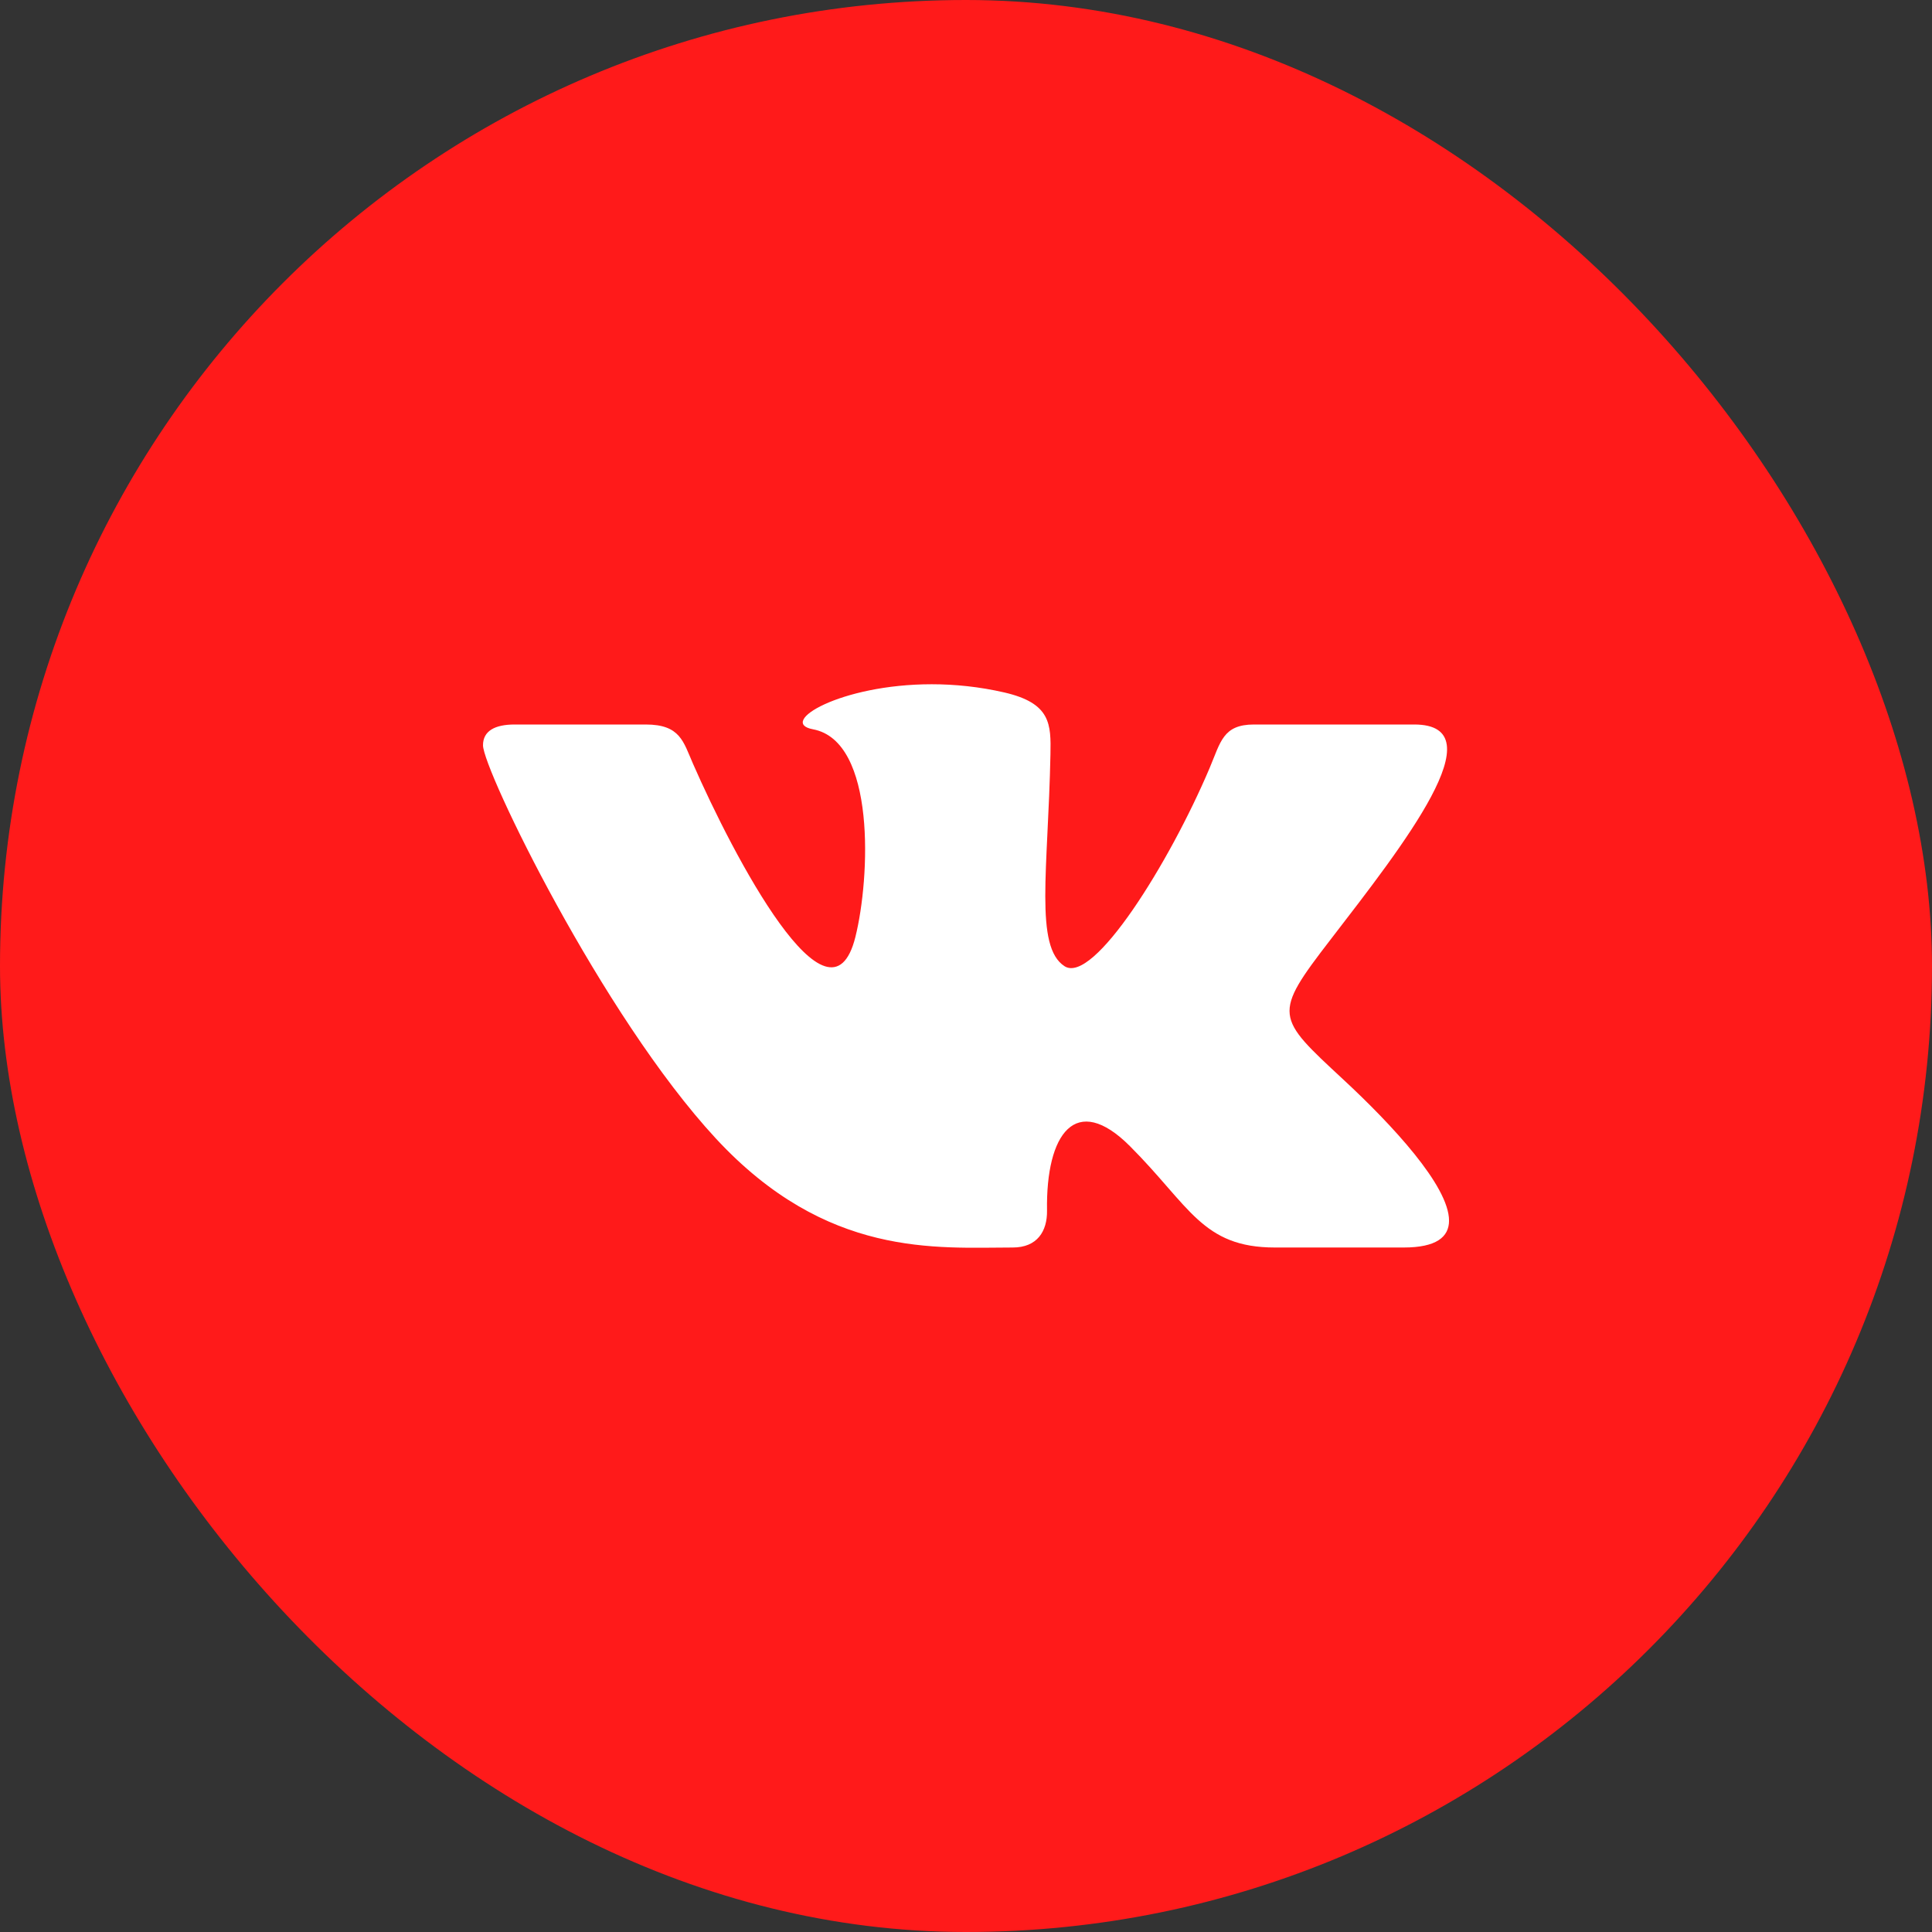
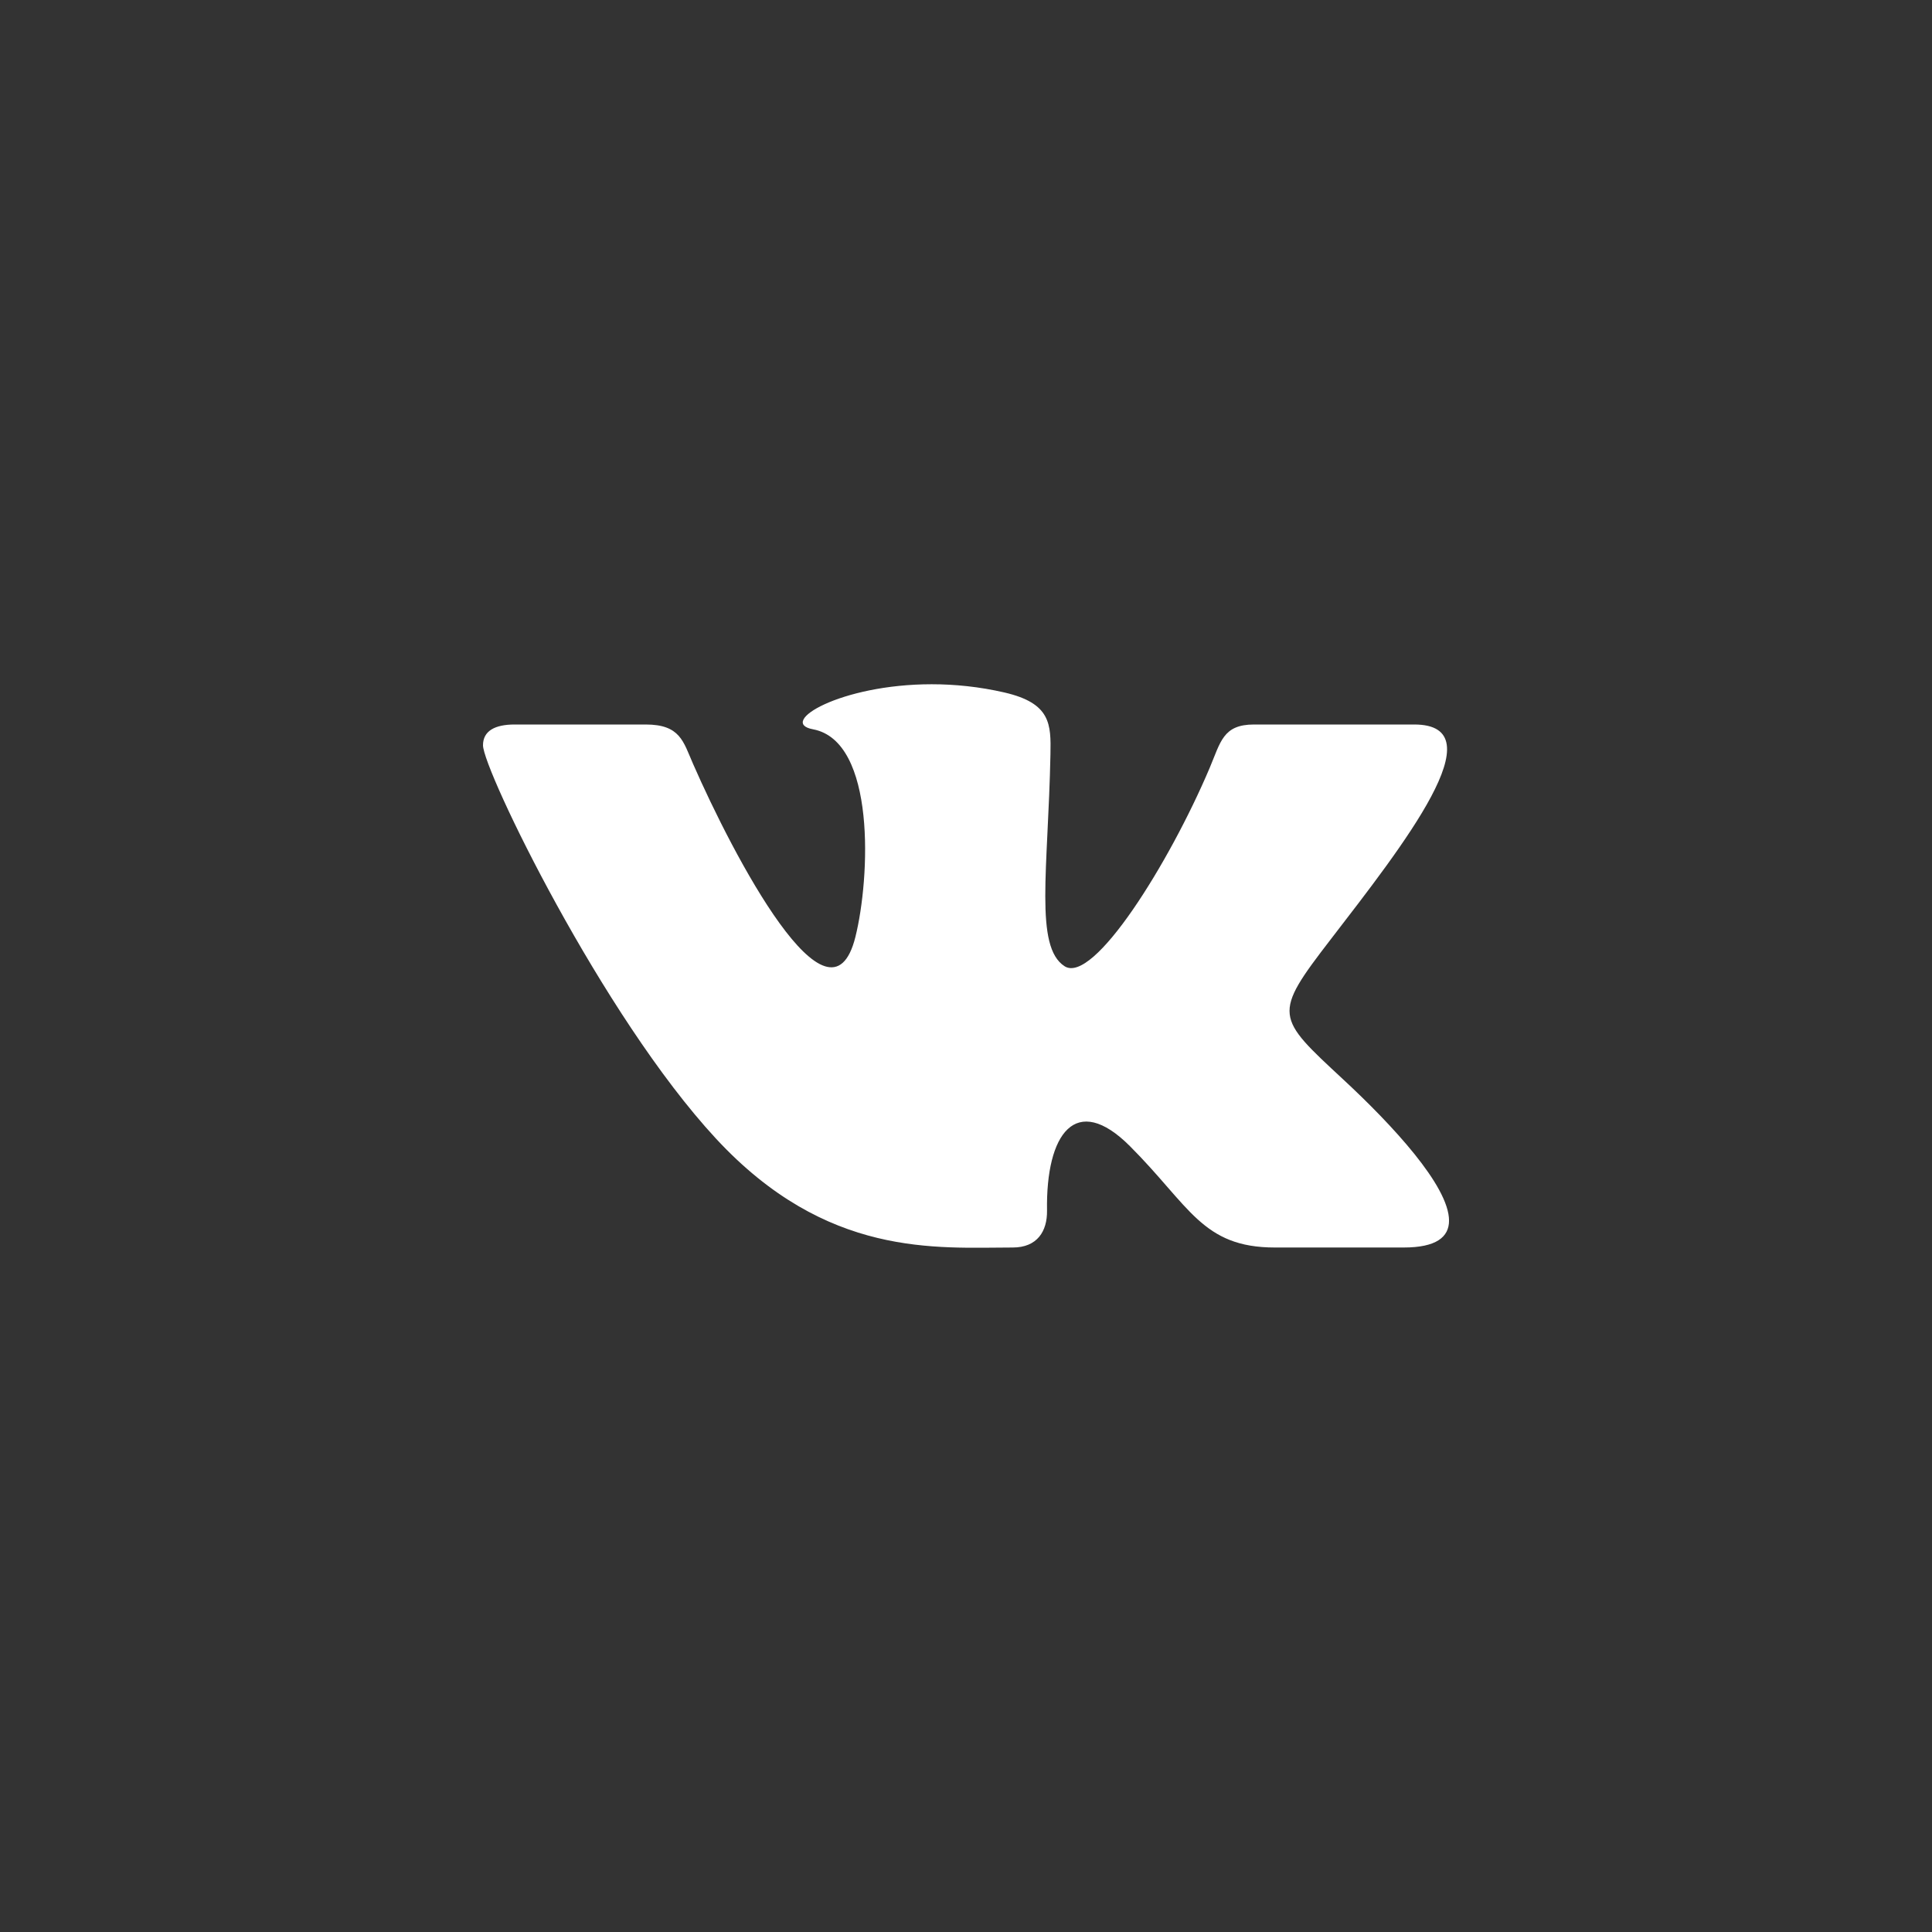
<svg xmlns="http://www.w3.org/2000/svg" width="48" height="48" viewBox="0 0 48 48" fill="none">
  <rect x="0" y="0" width="48" height="48" fill="#333333" stroke="none" />
-   <rect width="48" height="48" rx="24" fill="#FF1A1A" />
  <g clip-path="url(#clip0_4565_2024)">
    <path d="M25.162 30.994C25.771 30.994 26.02 30.588 26.013 30.079C25.982 28.162 26.727 27.13 28.072 28.475C29.56 29.963 29.868 30.994 31.675 30.994H34.875C35.683 30.994 36.001 30.734 36.001 30.326C36.001 29.463 34.58 27.94 33.376 26.822C31.69 25.257 31.611 25.22 33.063 23.336C34.864 20.997 37.22 18 35.136 18H31.155C30.383 18 30.327 18.435 30.052 19.083C29.057 21.43 27.166 24.47 26.448 24.005C25.697 23.52 26.041 21.599 26.098 18.744C26.113 17.99 26.109 17.473 24.957 17.205C24.328 17.06 23.716 17 23.148 17C20.875 17 19.307 17.953 20.198 18.119C21.769 18.412 21.618 21.811 21.252 23.279C20.614 25.835 18.216 21.255 17.217 18.974C16.976 18.426 16.902 18 16.042 18H12.787C12.295 18 12 18.16 12 18.516C12 19.118 14.96 25.236 17.786 28.286C20.542 31.261 23.266 30.994 25.162 30.994Z" fill="white" />
  </g>
  <defs>
    <clipPath id="clip0_4565_2024">
      <rect width="24" height="24" fill="white" transform="translate(12 12)" />
    </clipPath>
  </defs>
</svg>